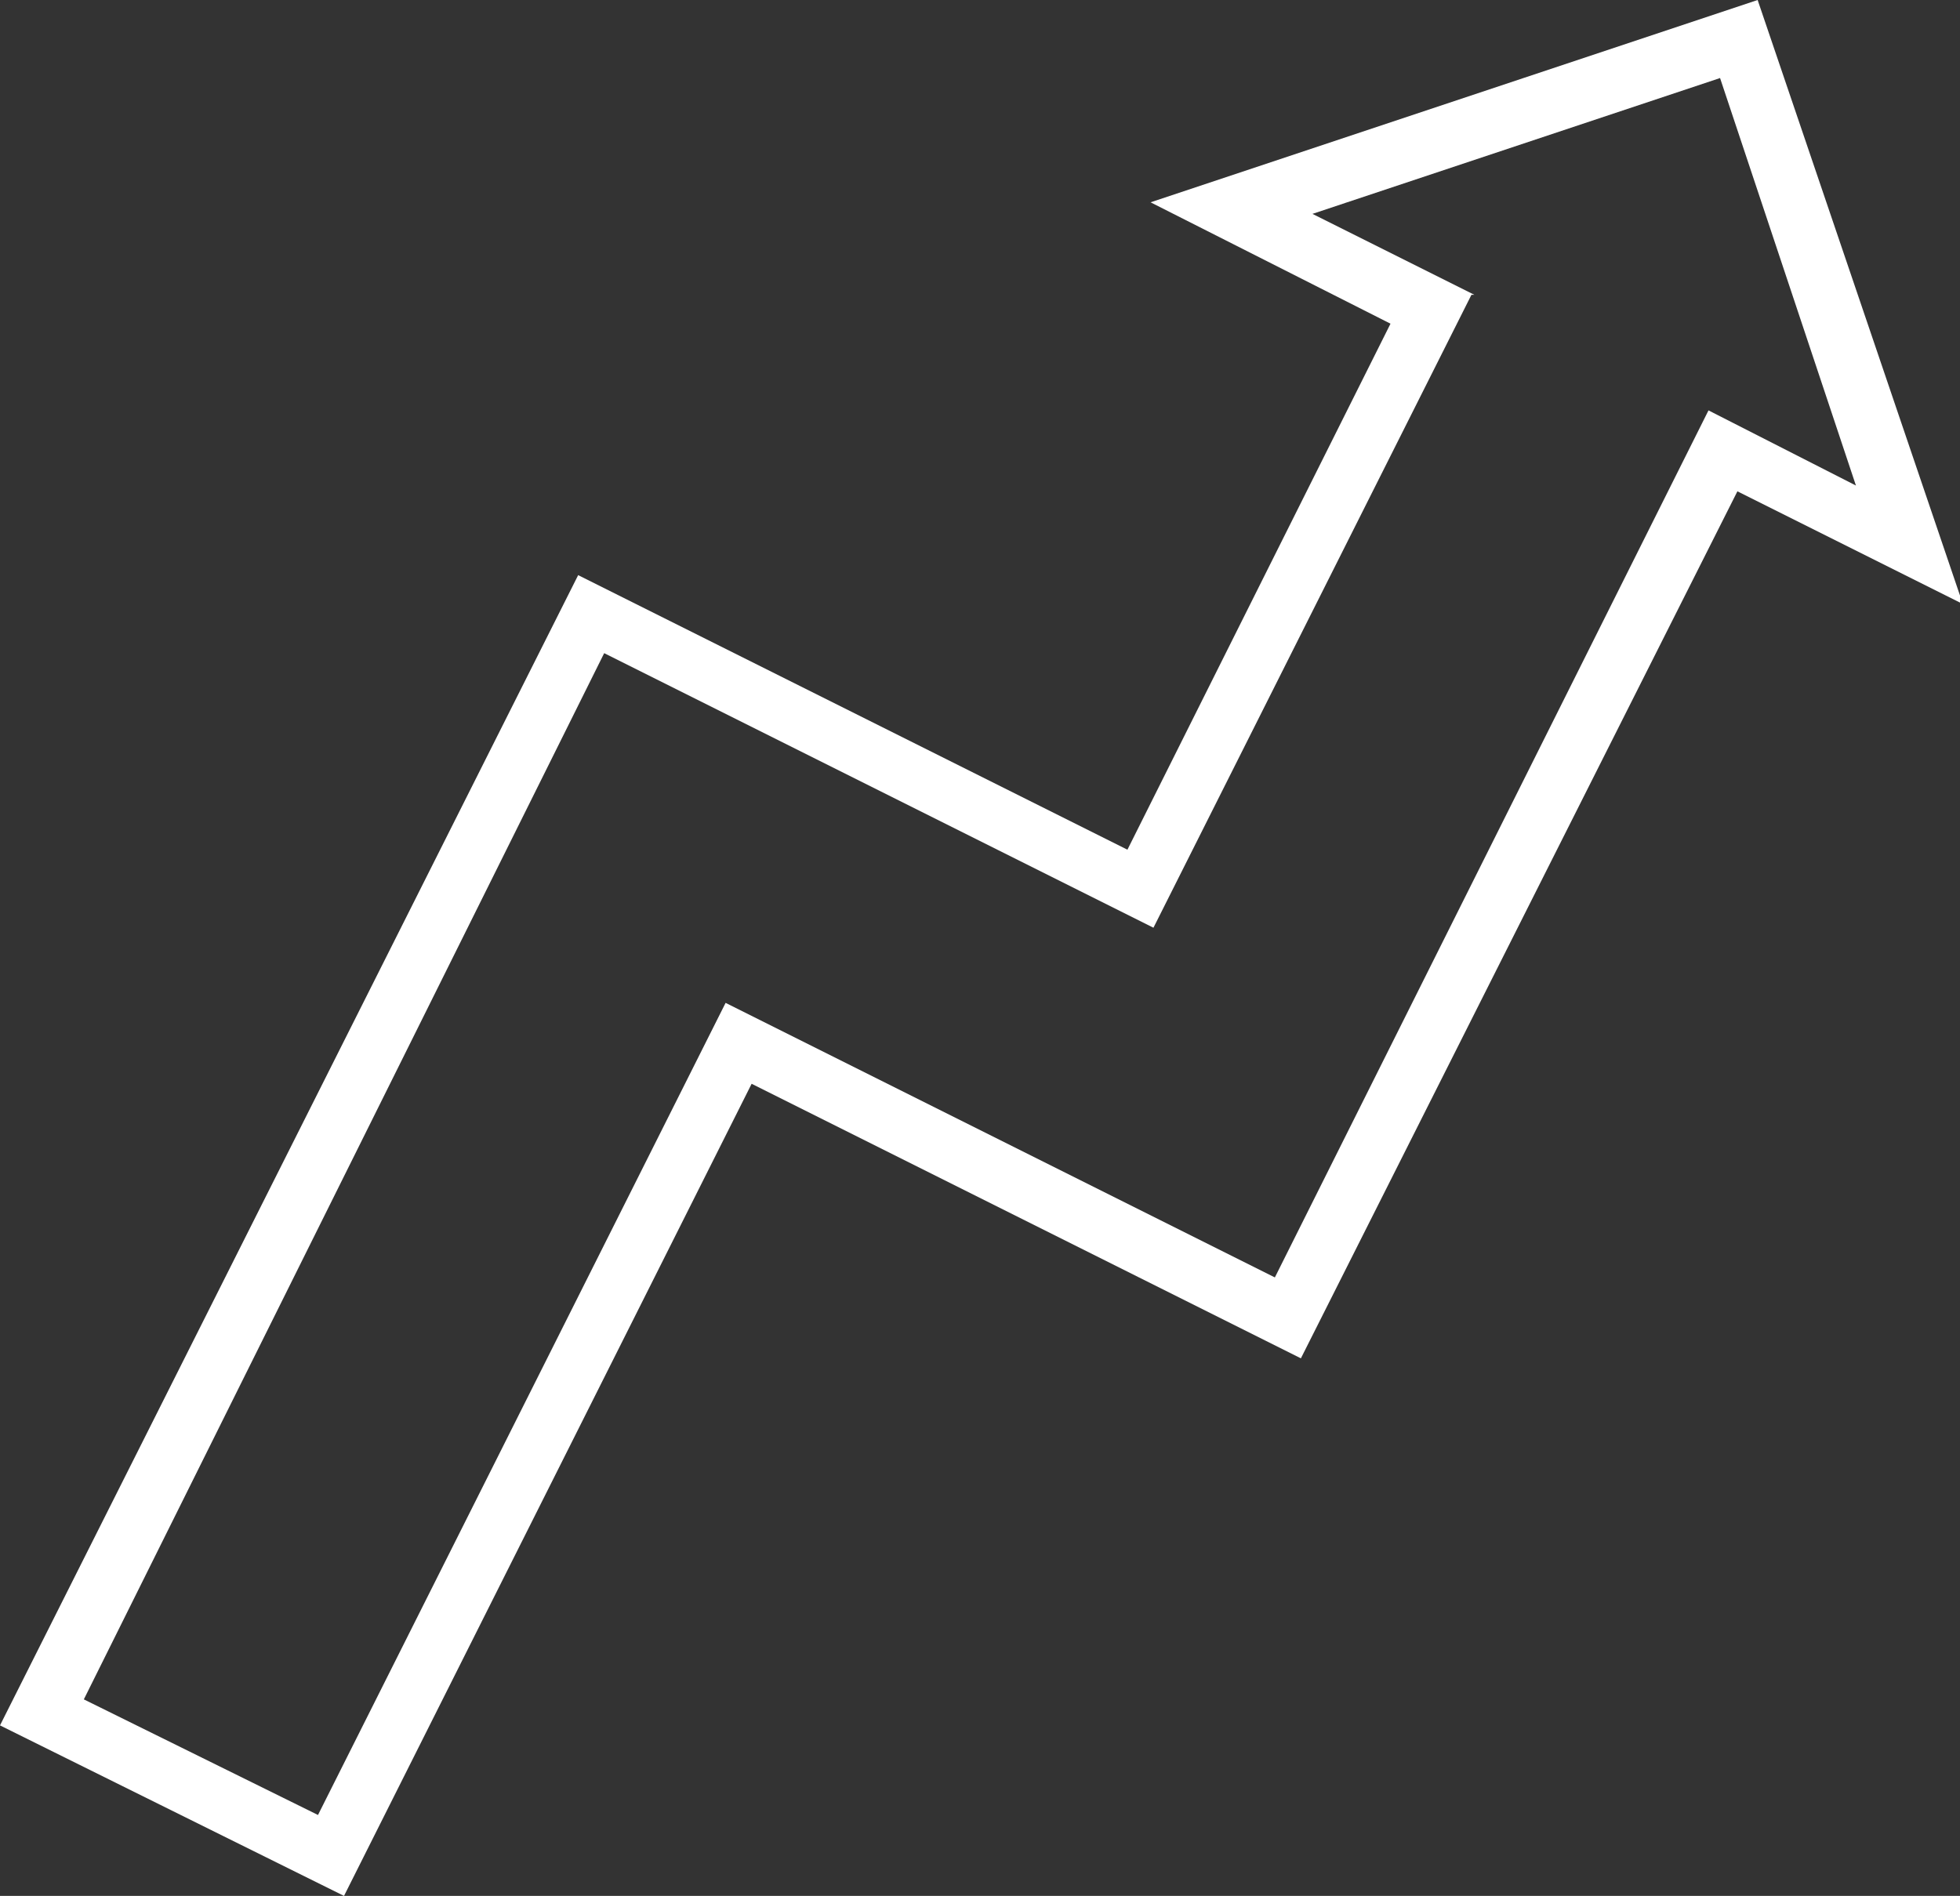
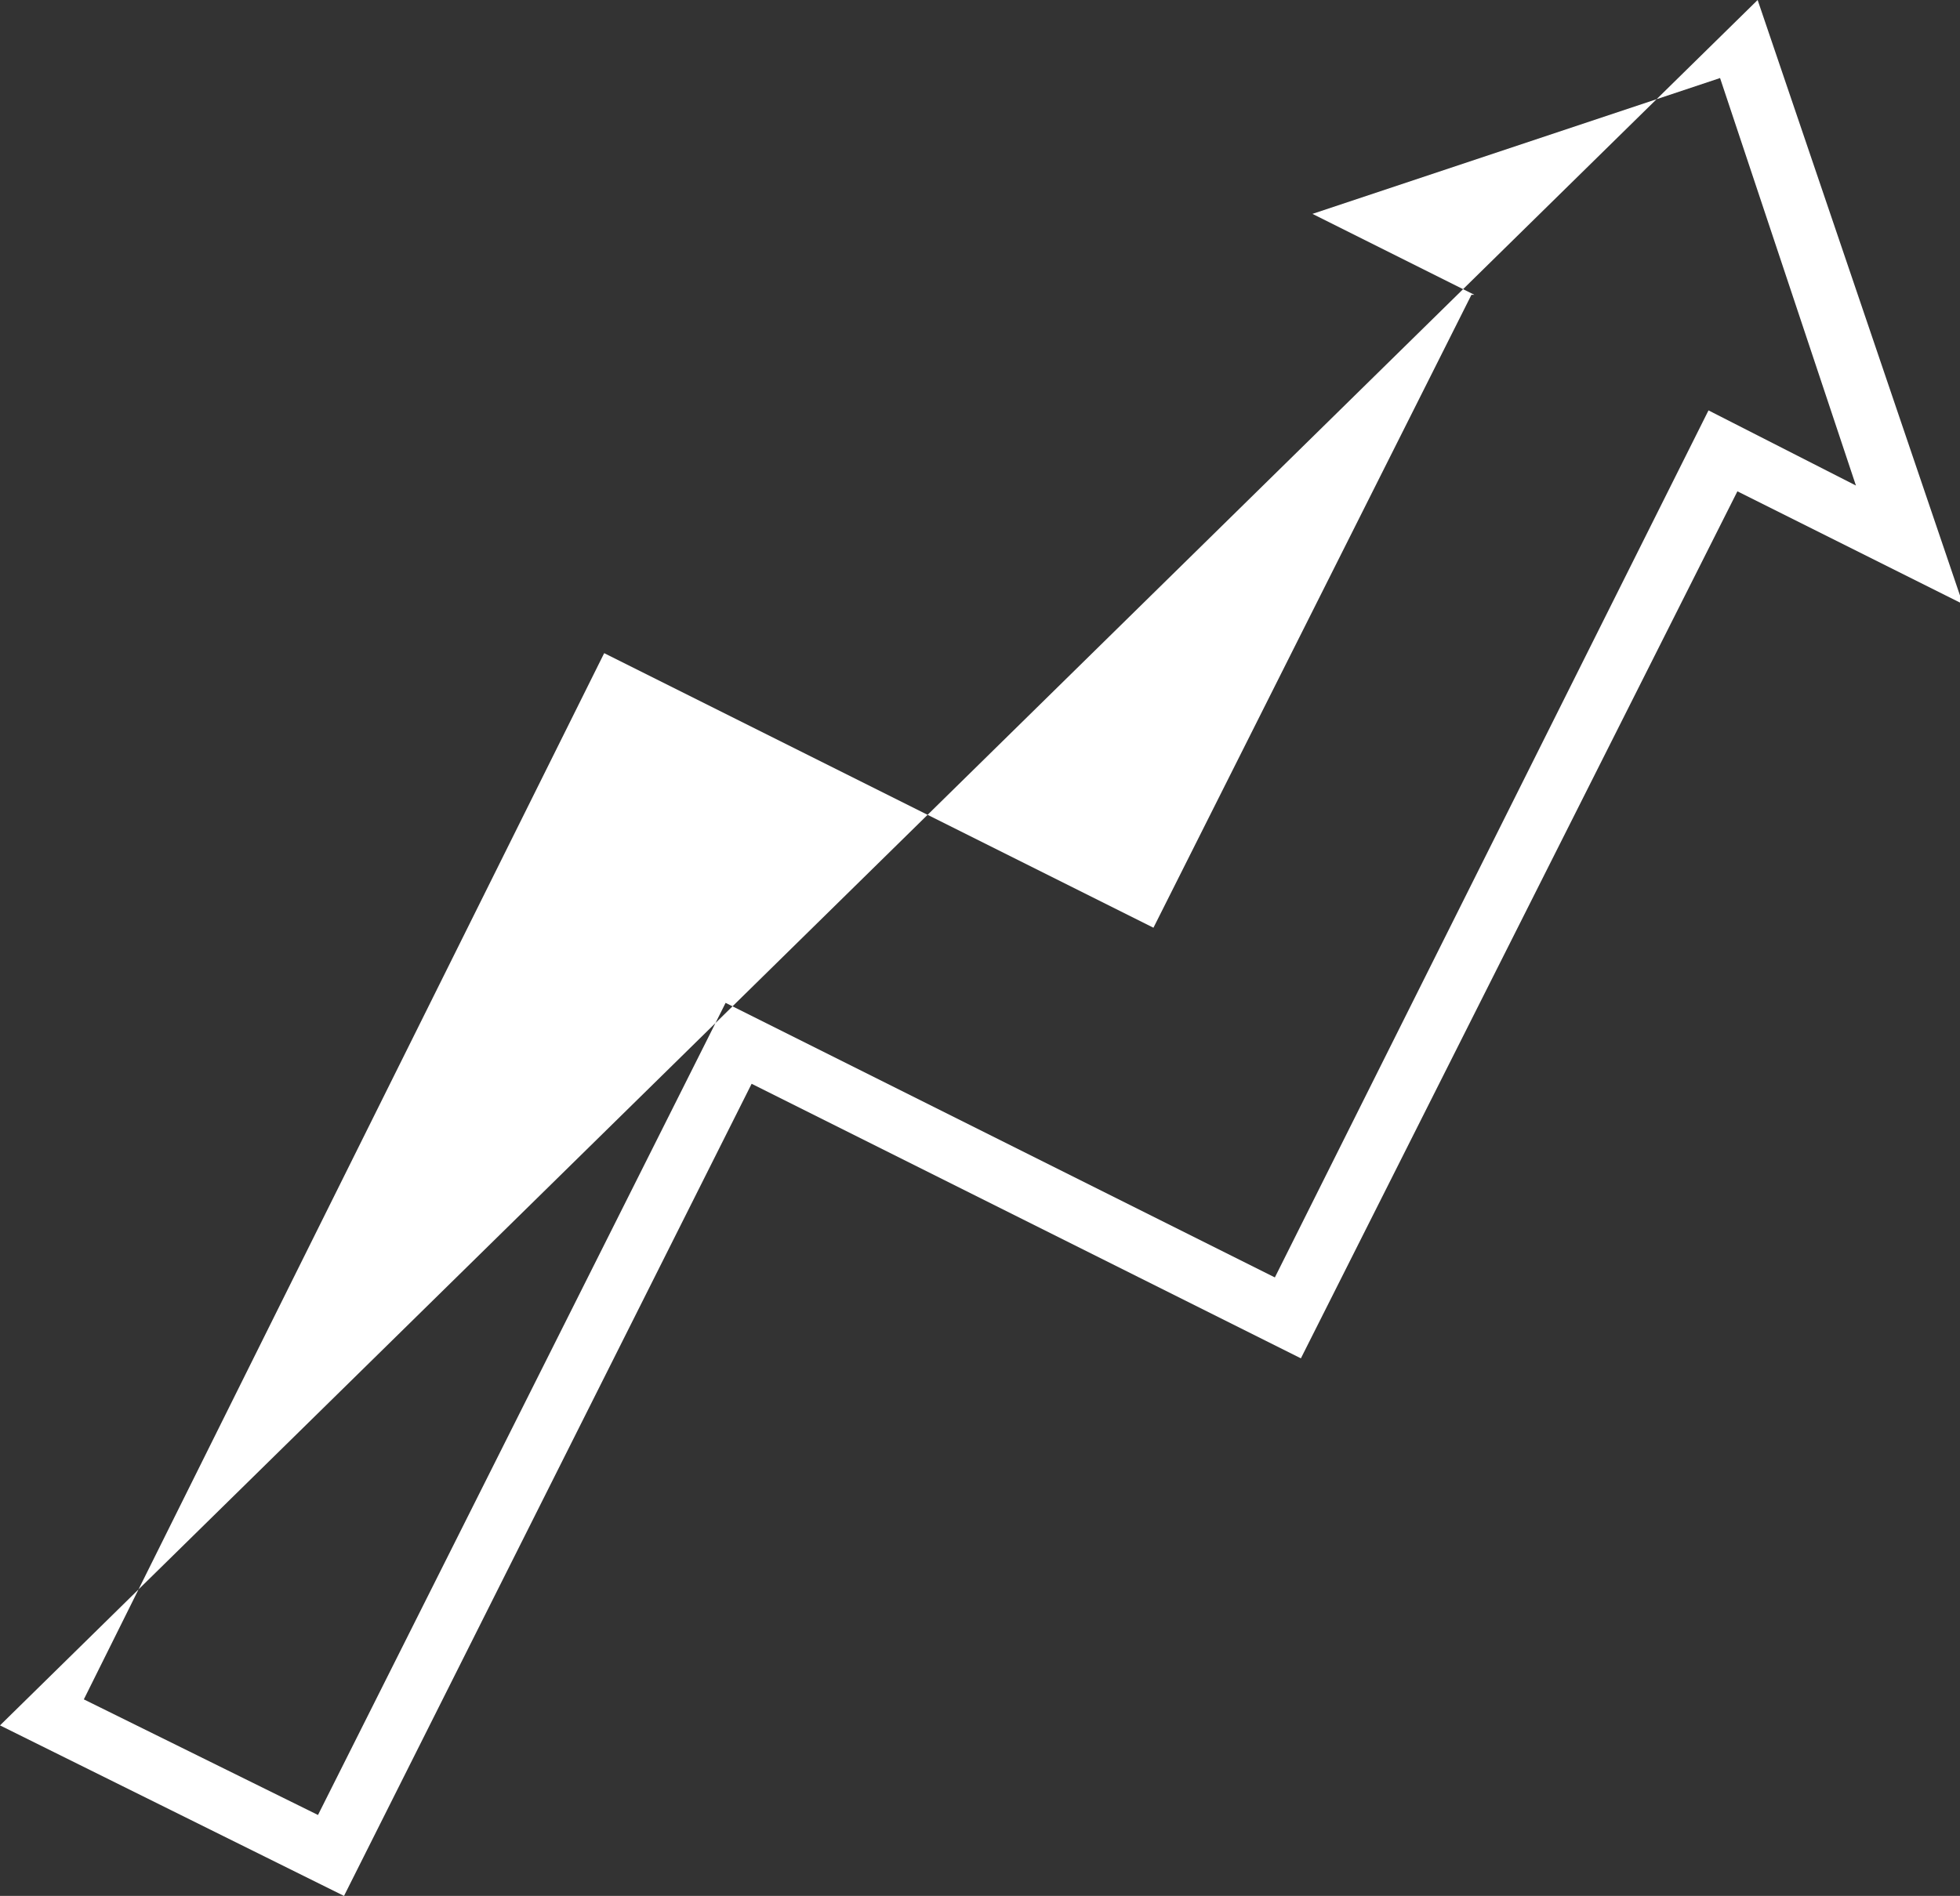
<svg xmlns="http://www.w3.org/2000/svg" id="Calque_1" version="1.1" viewBox="0 0 67.8 65.6">
  <rect x="0" y="0" width="67.8" height="65.6" fill="#333333" stroke="none" />
  <defs>
    <style>
      .st0 {
        fill: #fff;
      }
    </style>
  </defs>
-   <path id="Tracé_8023" class="st0" d="M51,10.2l-5.6-2.8,14.1-4.7,4.7,14.1-5.1-2.6-15,30-19-9.5-14.1,28.1-8.1-4L20.9,22.6l19,9.5,11-21.9ZM60.8,0l-21,7,8.3,4.2-9.1,18.2-19-9.5L0,59.7l11.9,5.9,14.1-28.1,19,9.5,15.1-30,7.8,3.9L60.8,0Z" />
+   <path id="Tracé_8023" class="st0" d="M51,10.2l-5.6-2.8,14.1-4.7,4.7,14.1-5.1-2.6-15,30-19-9.5-14.1,28.1-8.1-4L20.9,22.6l19,9.5,11-21.9ZM60.8,0L0,59.7l11.9,5.9,14.1-28.1,19,9.5,15.1-30,7.8,3.9L60.8,0Z" />
</svg>